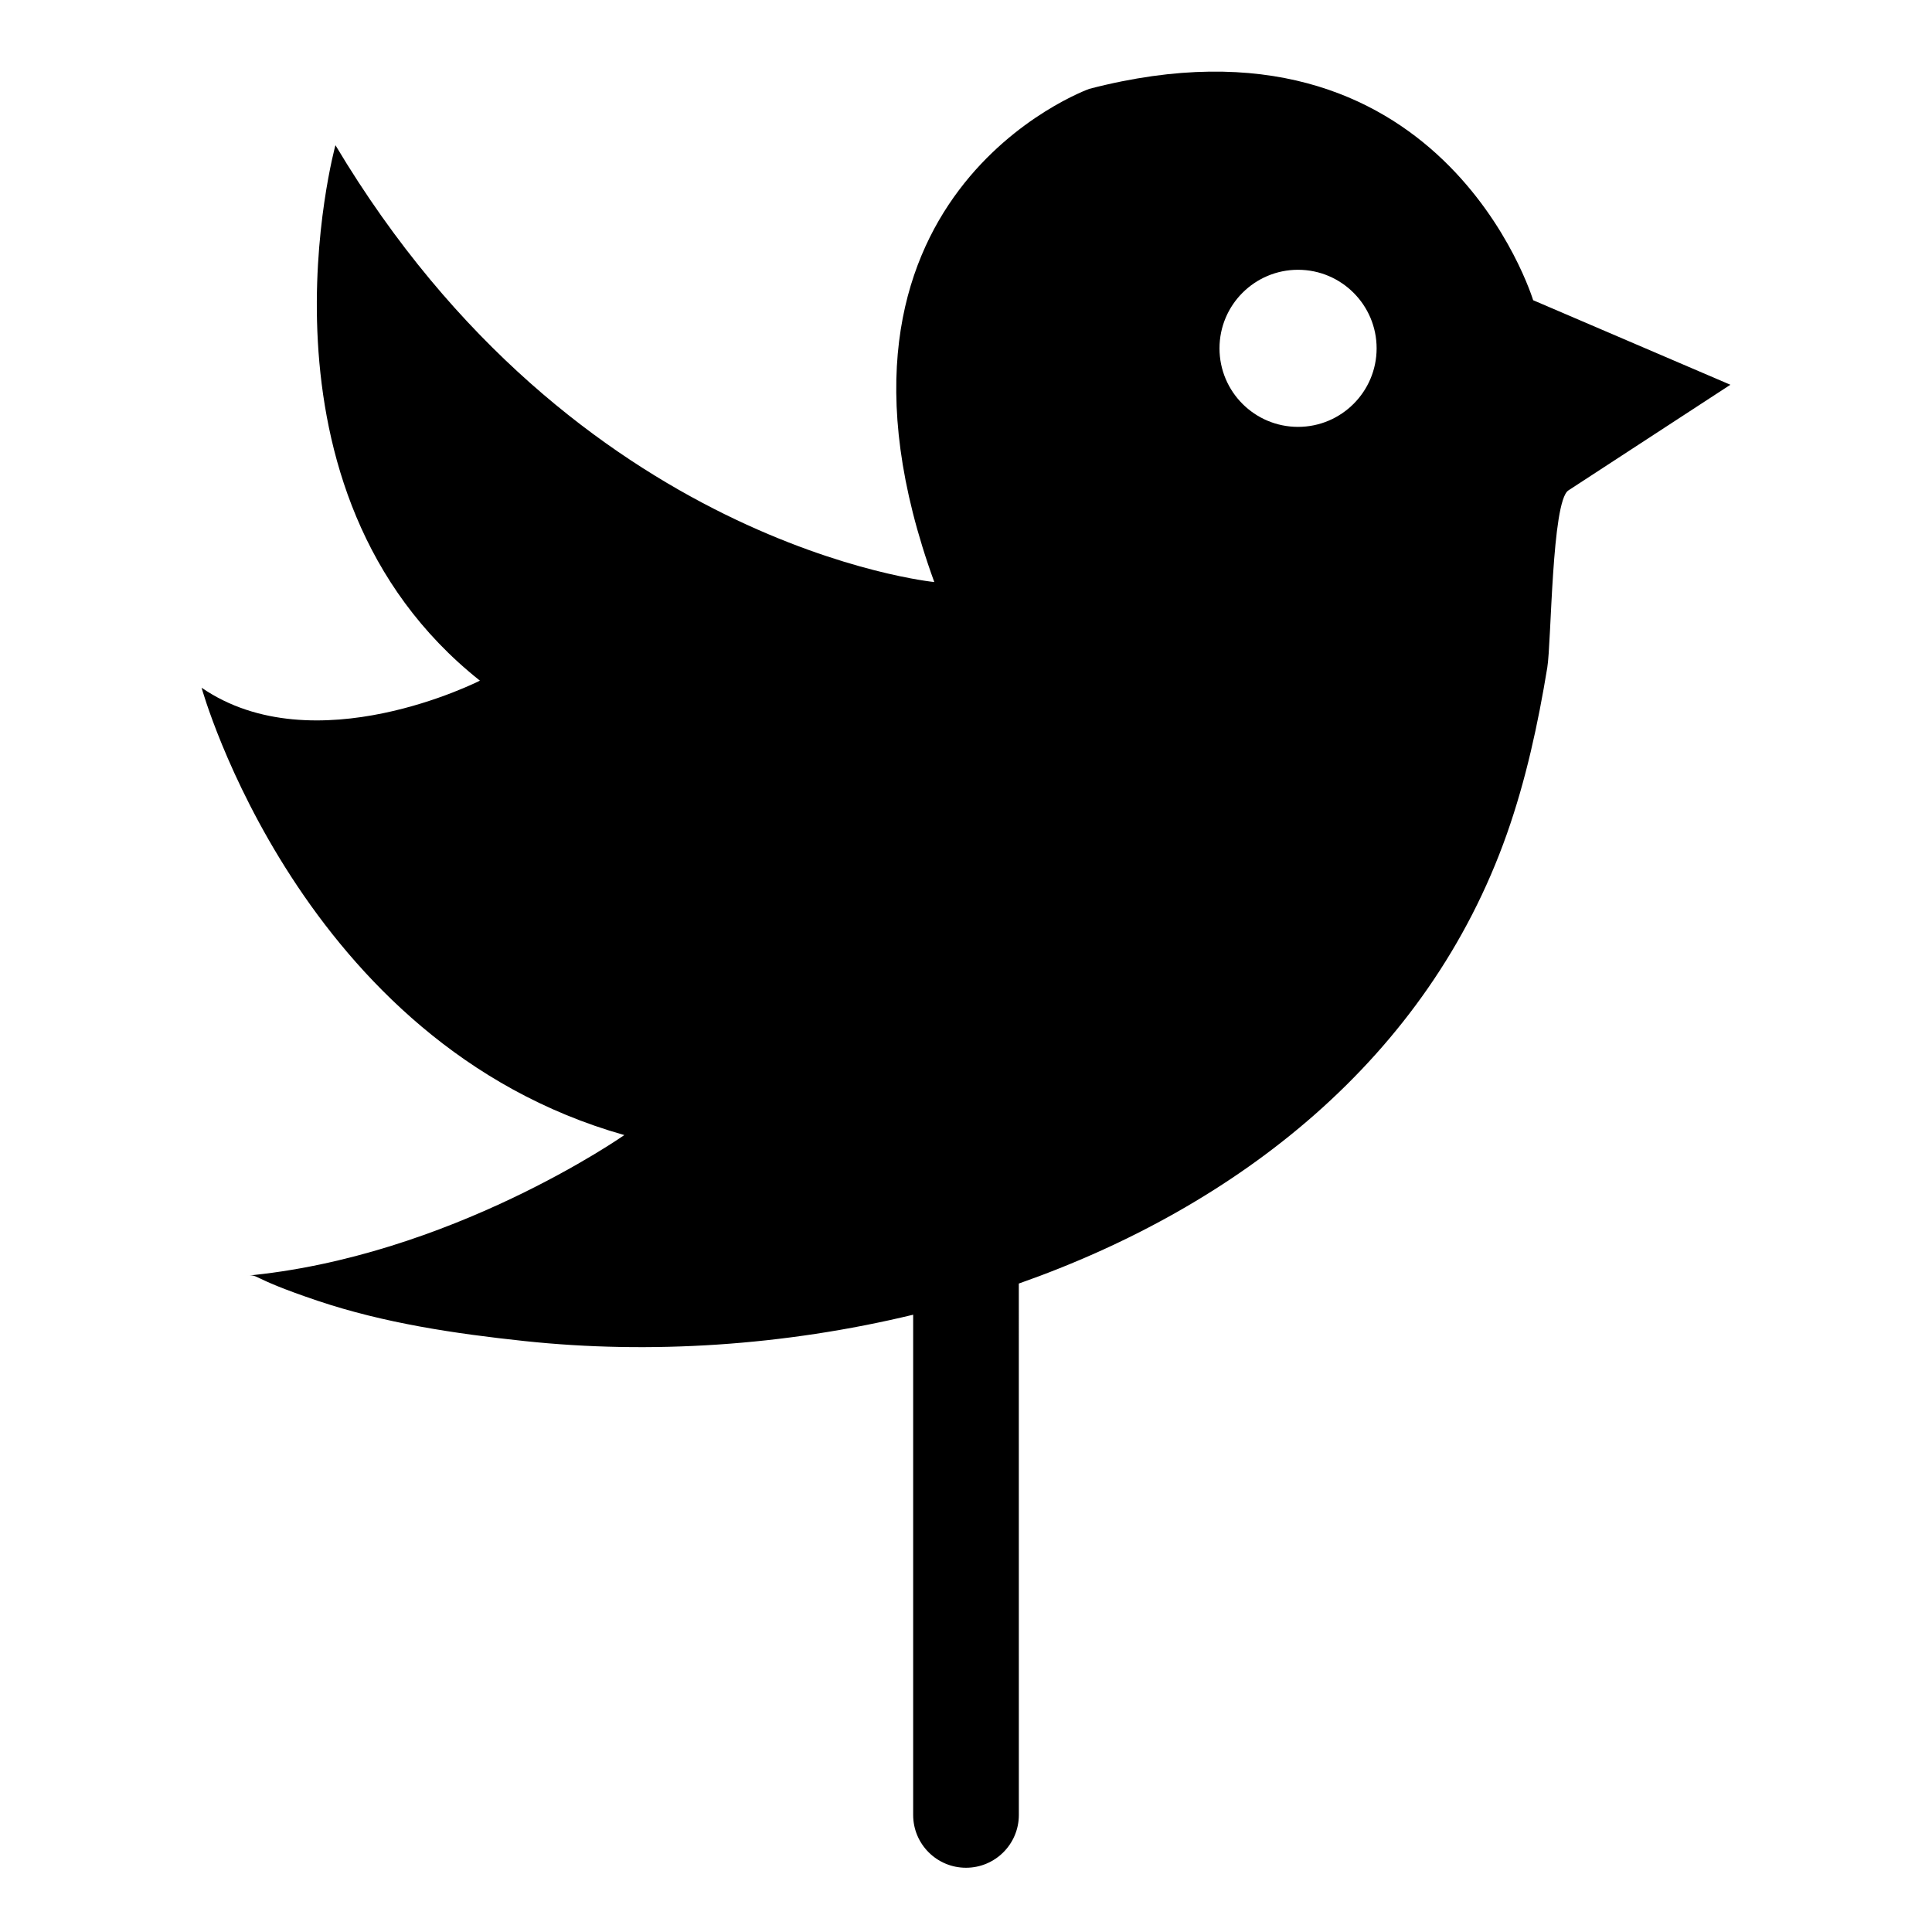
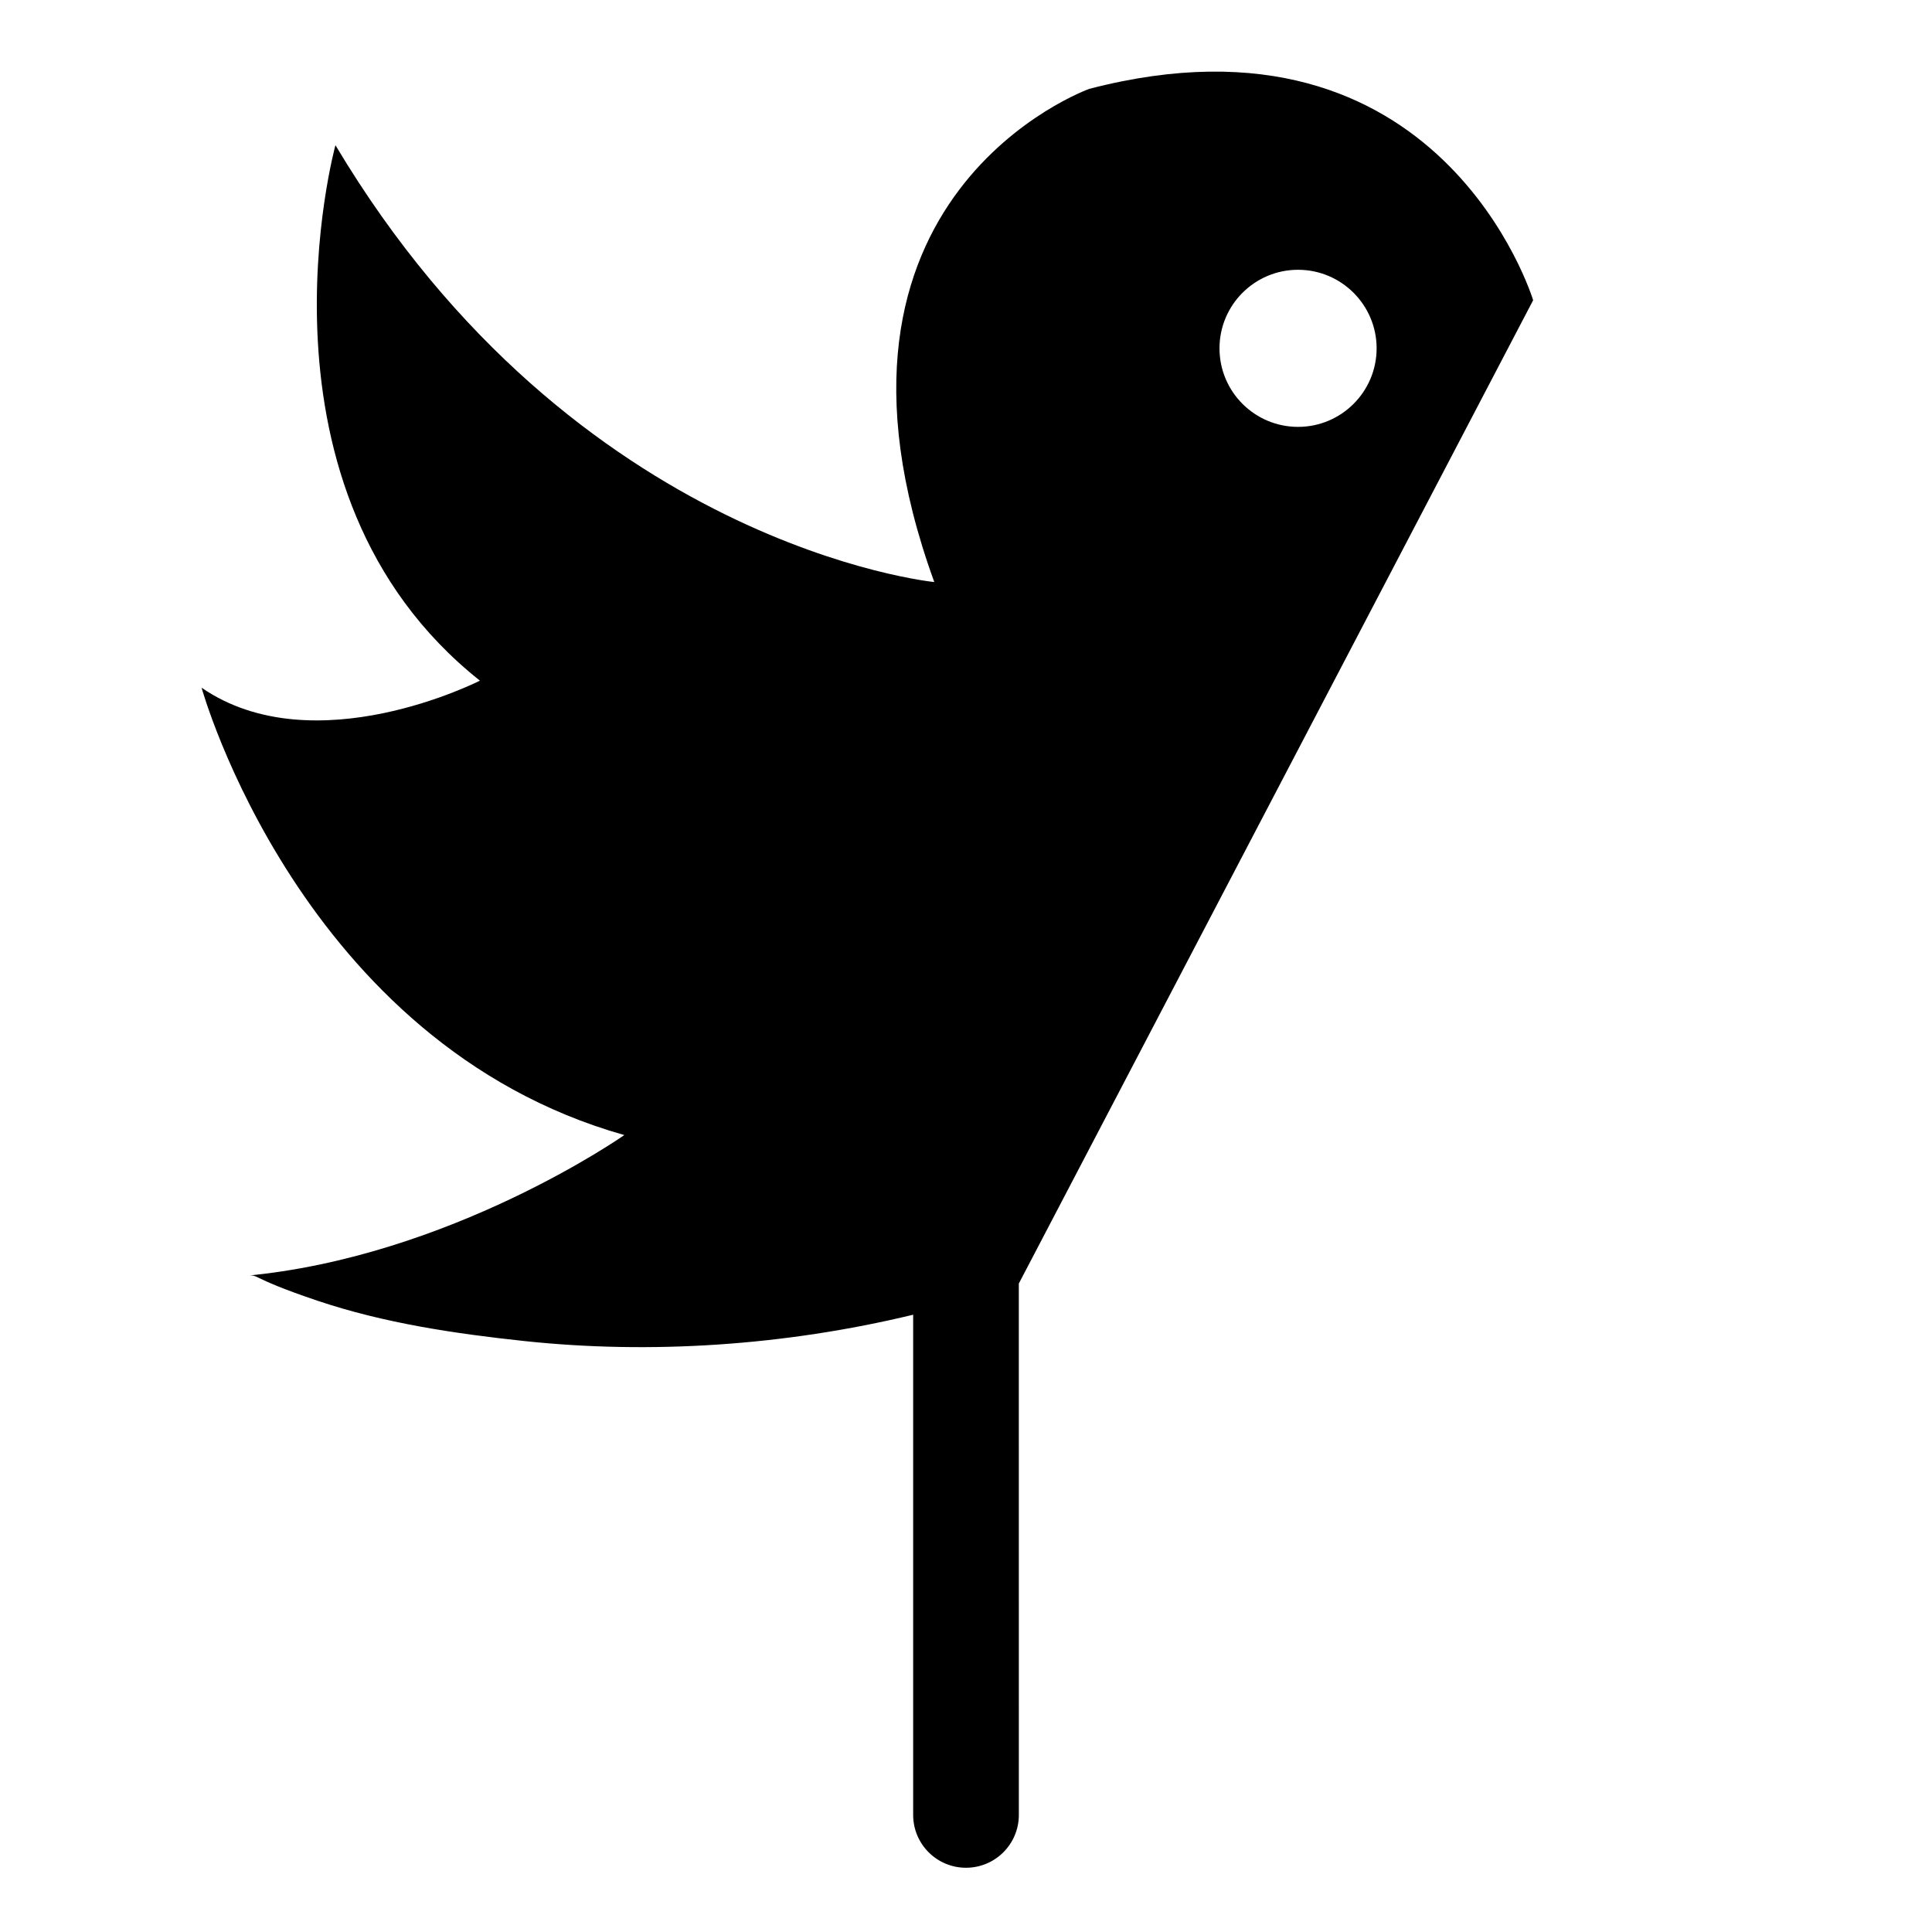
<svg xmlns="http://www.w3.org/2000/svg" fill="#000000" width="800px" height="800px" version="1.1" viewBox="144 144 512 512">
-   <path d="m550.3 223.56s-24.273-80.285-117.63-56.012c0 0-78.414 28.012-41.074 130.7 0 0-95.227-9.34-158.7-115.77 0 0-25.195 91.488 38.285 141.9 0 0-43.887 22.41-73.758 1.875 0 0 26.148 94.289 112.03 118.55 0 0-46.203 32.441-100.82 37.344 4.734-0.523 0 0 19.543 6.57 17.637 5.93 36.352 8.711 54.852 10.68 33.199 3.535 68.82 1.266 102.97-6.984v132.56c0 7.734 6.266 14 14 14 7.738 0 14.008-6.266 14.008-14l-0.008-140.82c58.16-20.445 108.38-59.703 129.36-119.21 5.031-14.277 8.238-29.105 10.688-44.023 1.094-6.602 1.16-44.059 5.586-46.949 0.016-0.004 42.941-28.008 42.941-28.008zm-62.305 33.566c-11.496 0-20.816-9.32-20.816-20.816 0-11.488 9.32-20.816 20.816-20.816 11.488 0 20.824 9.336 20.824 20.816-0.004 11.492-9.34 20.816-20.824 20.816z" />
+   <path d="m550.3 223.56s-24.273-80.285-117.63-56.012c0 0-78.414 28.012-41.074 130.7 0 0-95.227-9.34-158.7-115.77 0 0-25.195 91.488 38.285 141.9 0 0-43.887 22.41-73.758 1.875 0 0 26.148 94.289 112.03 118.55 0 0-46.203 32.441-100.82 37.344 4.734-0.523 0 0 19.543 6.57 17.637 5.93 36.352 8.711 54.852 10.68 33.199 3.535 68.82 1.266 102.97-6.984v132.56c0 7.734 6.266 14 14 14 7.738 0 14.008-6.266 14.008-14l-0.008-140.82zm-62.305 33.566c-11.496 0-20.816-9.32-20.816-20.816 0-11.488 9.32-20.816 20.816-20.816 11.488 0 20.824 9.336 20.824 20.816-0.004 11.492-9.34 20.816-20.824 20.816z" />
</svg>